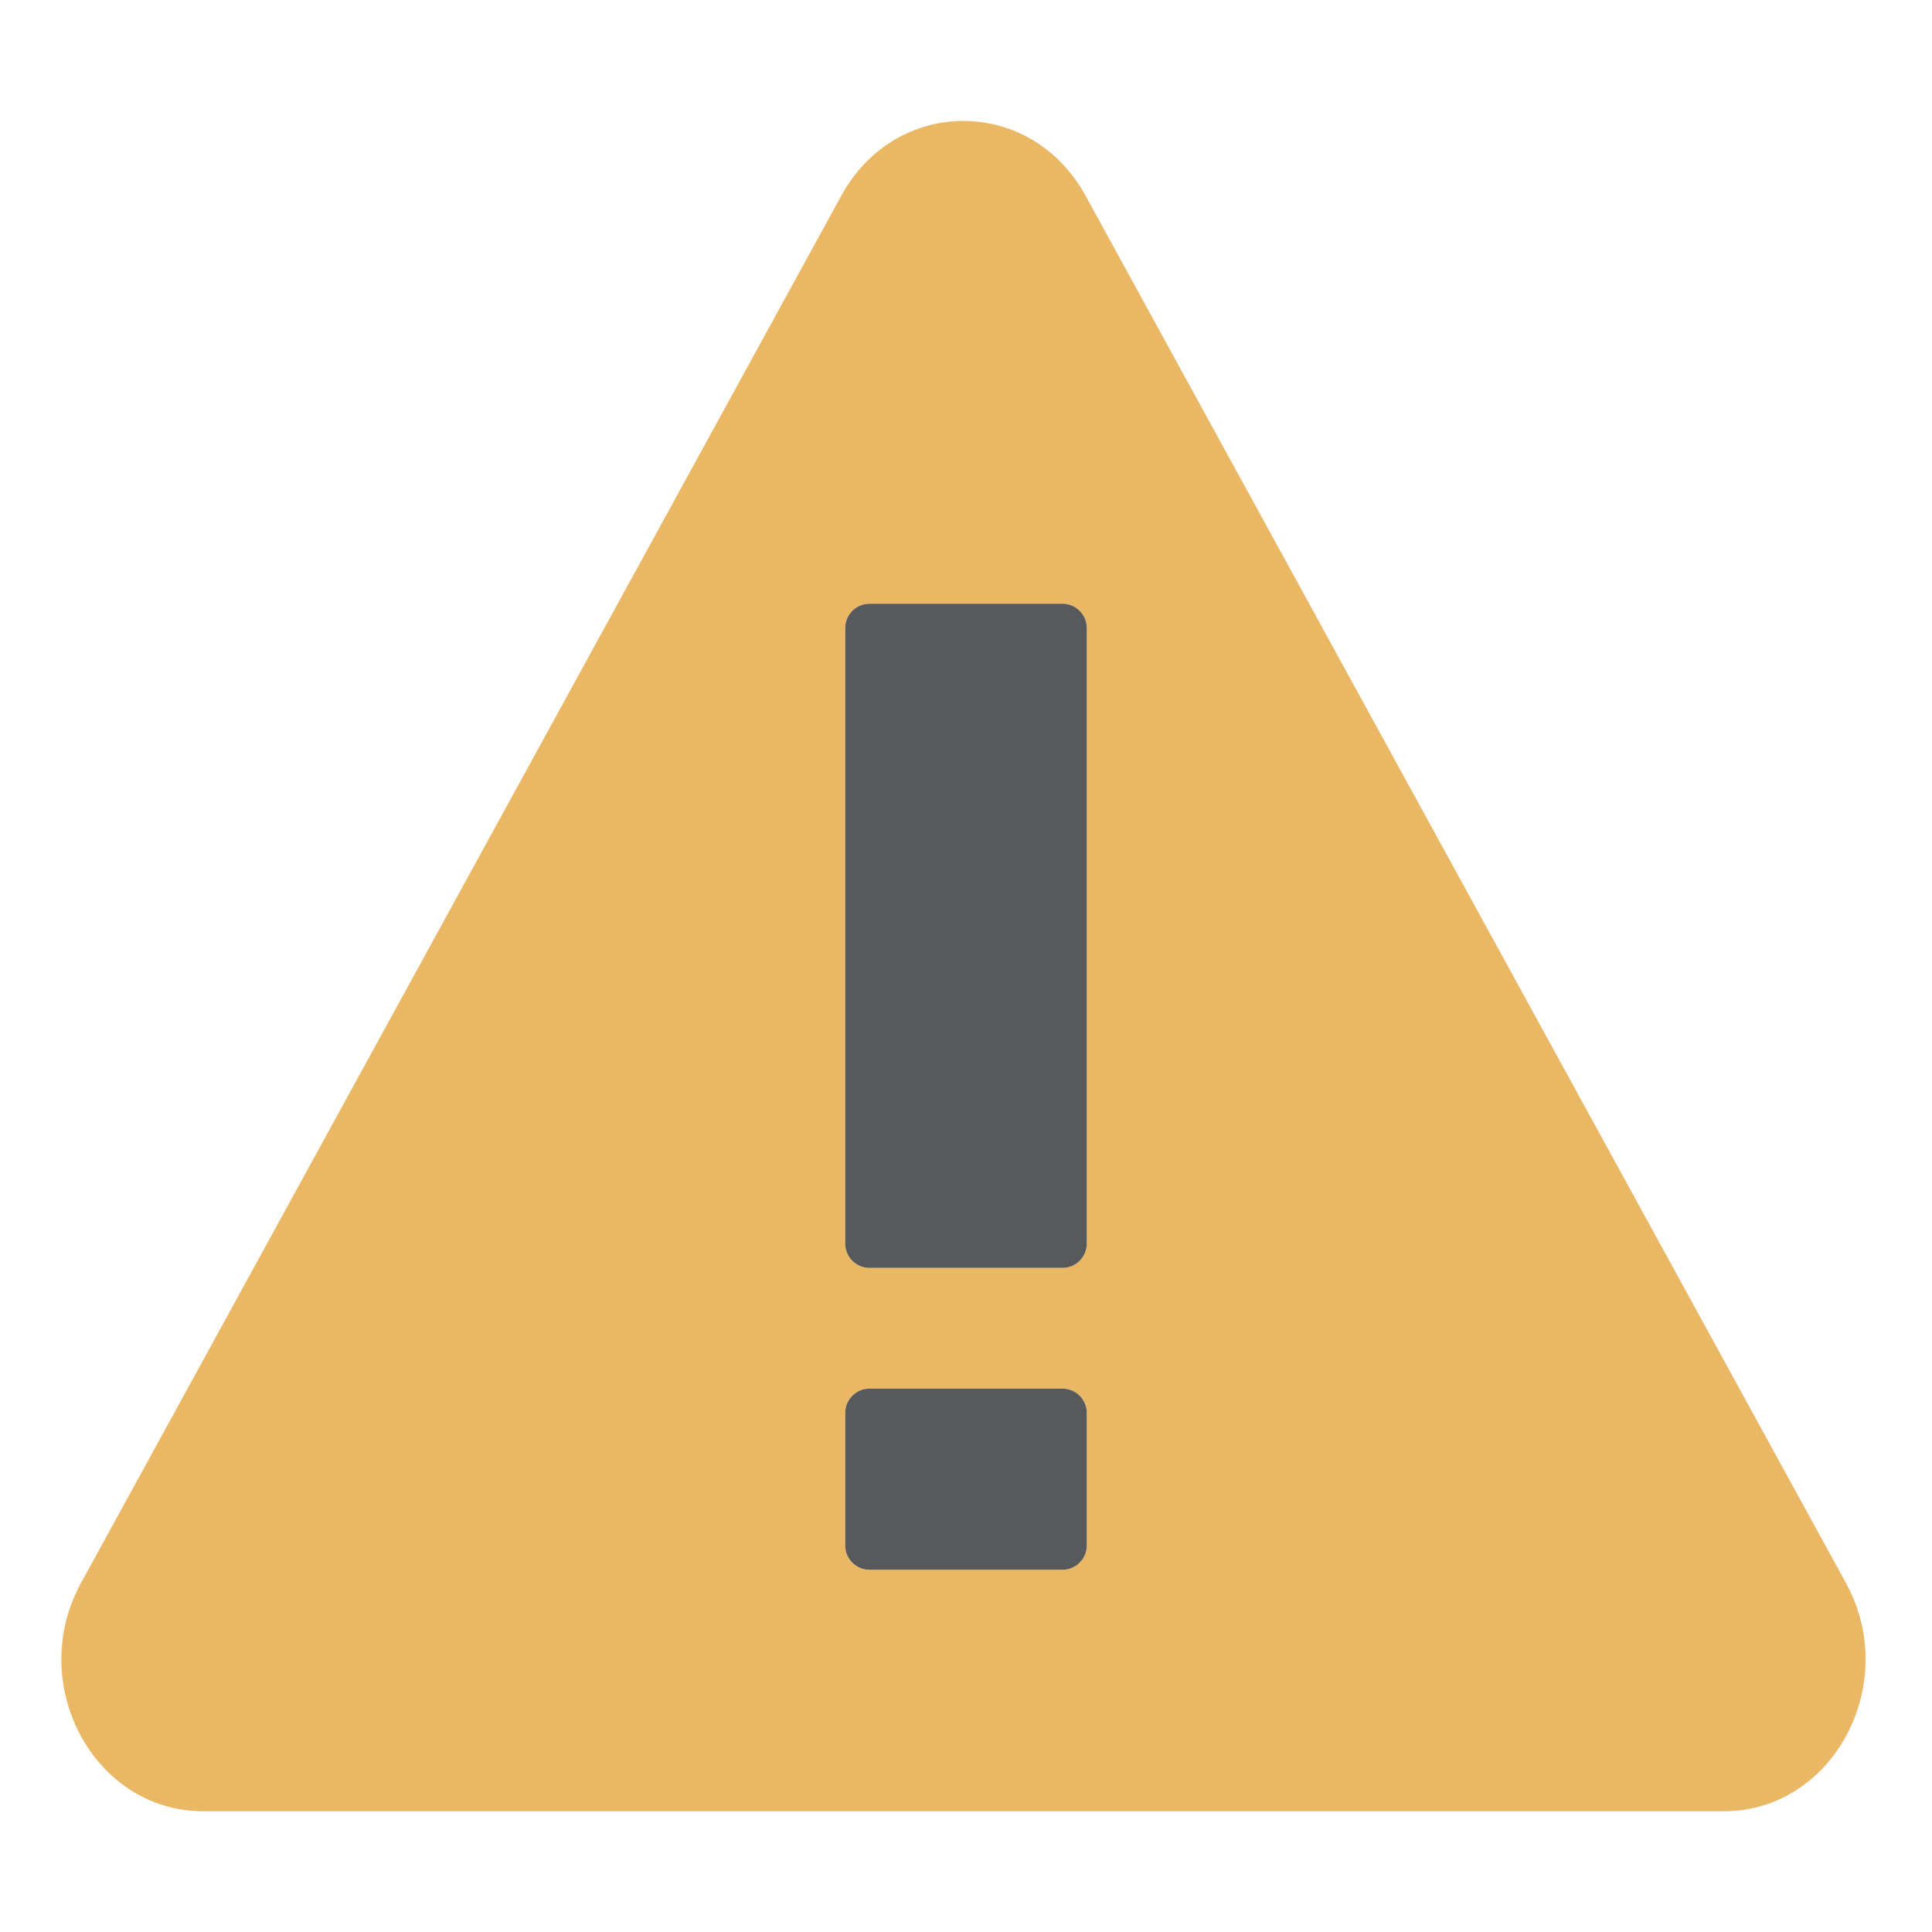
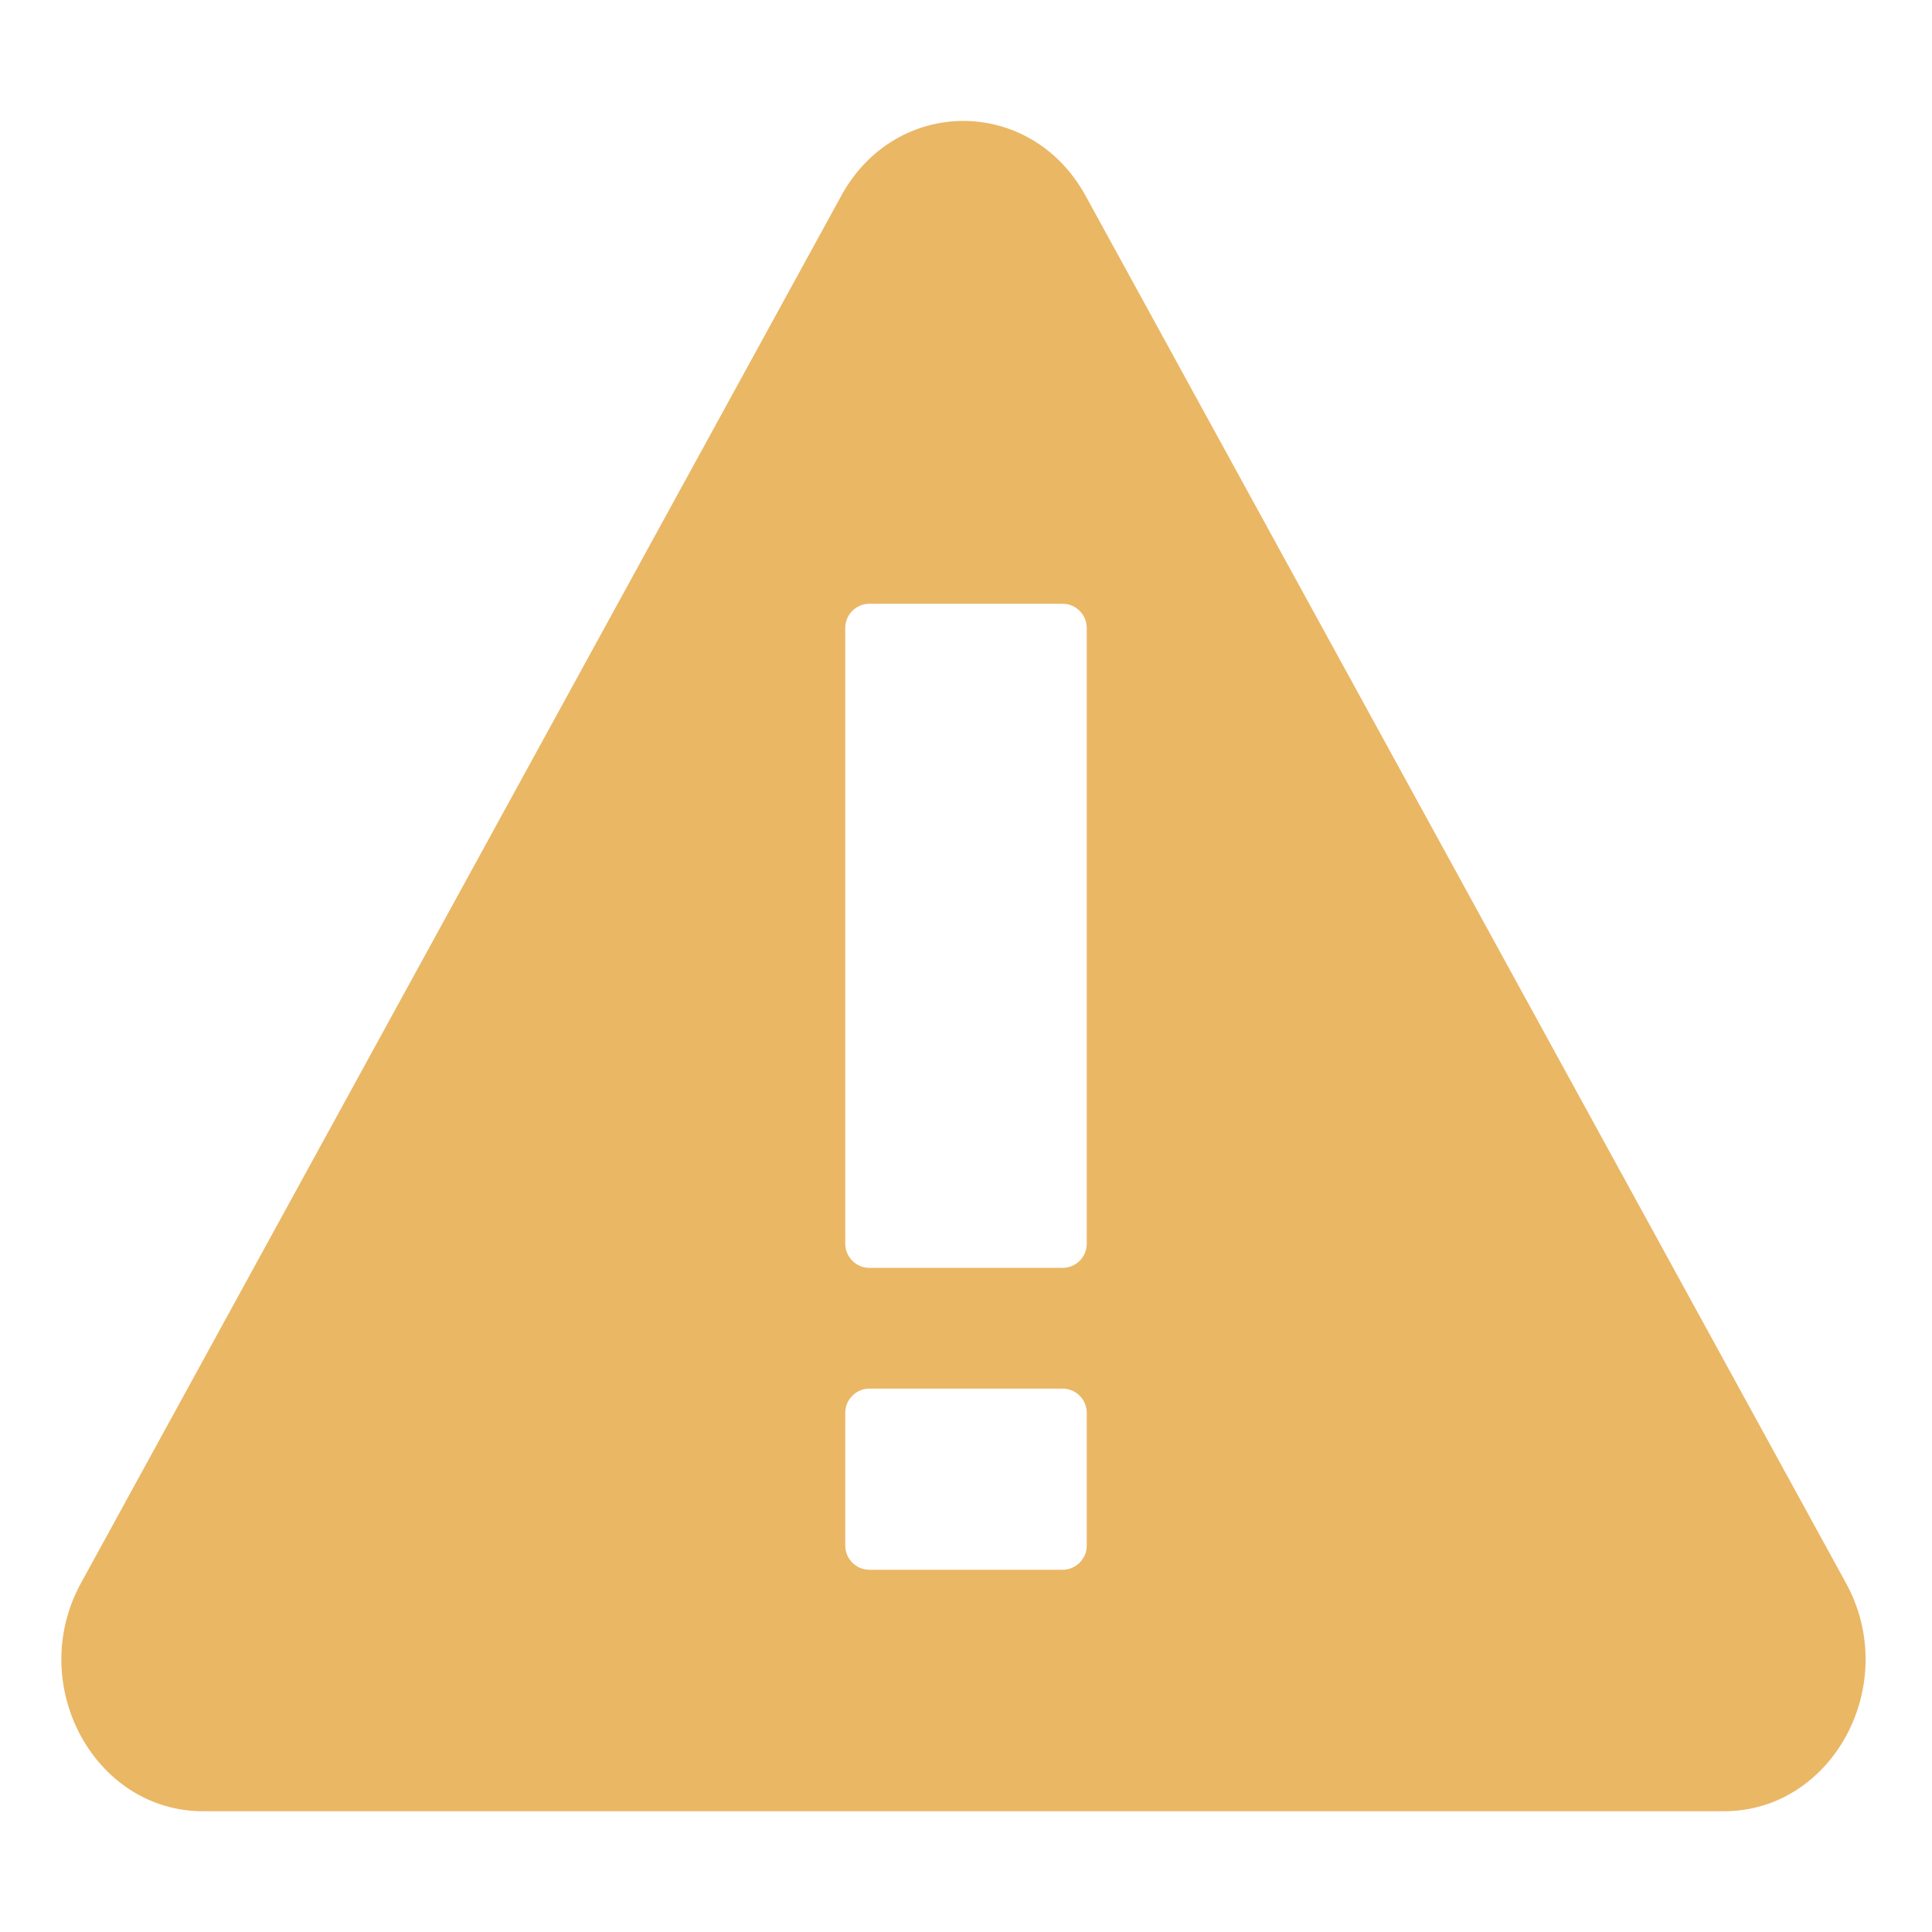
<svg xmlns="http://www.w3.org/2000/svg" version="1.1" id="Layer_1" x="0px" y="0px" width="32px" height="32px" viewBox="0 0 32 32" enable-background="new 0 0 32 32" xml:space="preserve">
  <g id="icon">
    <path d="M30.575,26.22L17.981,3.243c-0.906,-1.652,-3.141,-1.654,-4.046,-0.002L1.341,26.221C0.426,27.892,1.553,30,3.365,30h25.187C30.363,30,31.491,27.891,30.575,26.22zM18,25.6c0,0.22,-0.18,0.4,-0.4,0.4h-3.2c-0.22,0,-0.4,-0.18,-0.4,-0.4v-2.2c0,-0.22,0.18,-0.4,0.4,-0.4h3.2c0.22,0,0.4,0.18,0.4,0.4V25.6zM18,20.6c0,0.22,-0.18,0.4,-0.4,0.4h-3.2c-0.22,0,-0.4,-0.18,-0.4,-0.4V10.4c0,-0.22,0.18,-0.4,0.4,-0.4h3.2c0.22,0,0.4,0.18,0.4,0.4V20.6z" fill="#EAB765" />
-     <path d="M17.6,21h-3.2c-0.22,0,-0.4,-0.18,-0.4,-0.4V10.4c0,-0.22,0.18,-0.4,0.4,-0.4h3.2c0.22,0,0.4,0.18,0.4,0.4v10.2C18,20.82,17.82,21,17.6,21zM18,25.6v-2.2c0,-0.22,-0.18,-0.4,-0.4,-0.4h-3.2c-0.22,0,-0.4,0.18,-0.4,0.4v2.2c0,0.22,0.18,0.4,0.4,0.4h3.2C17.82,26,18,25.82,18,25.6z" fill="#58595B" />
  </g>
</svg>